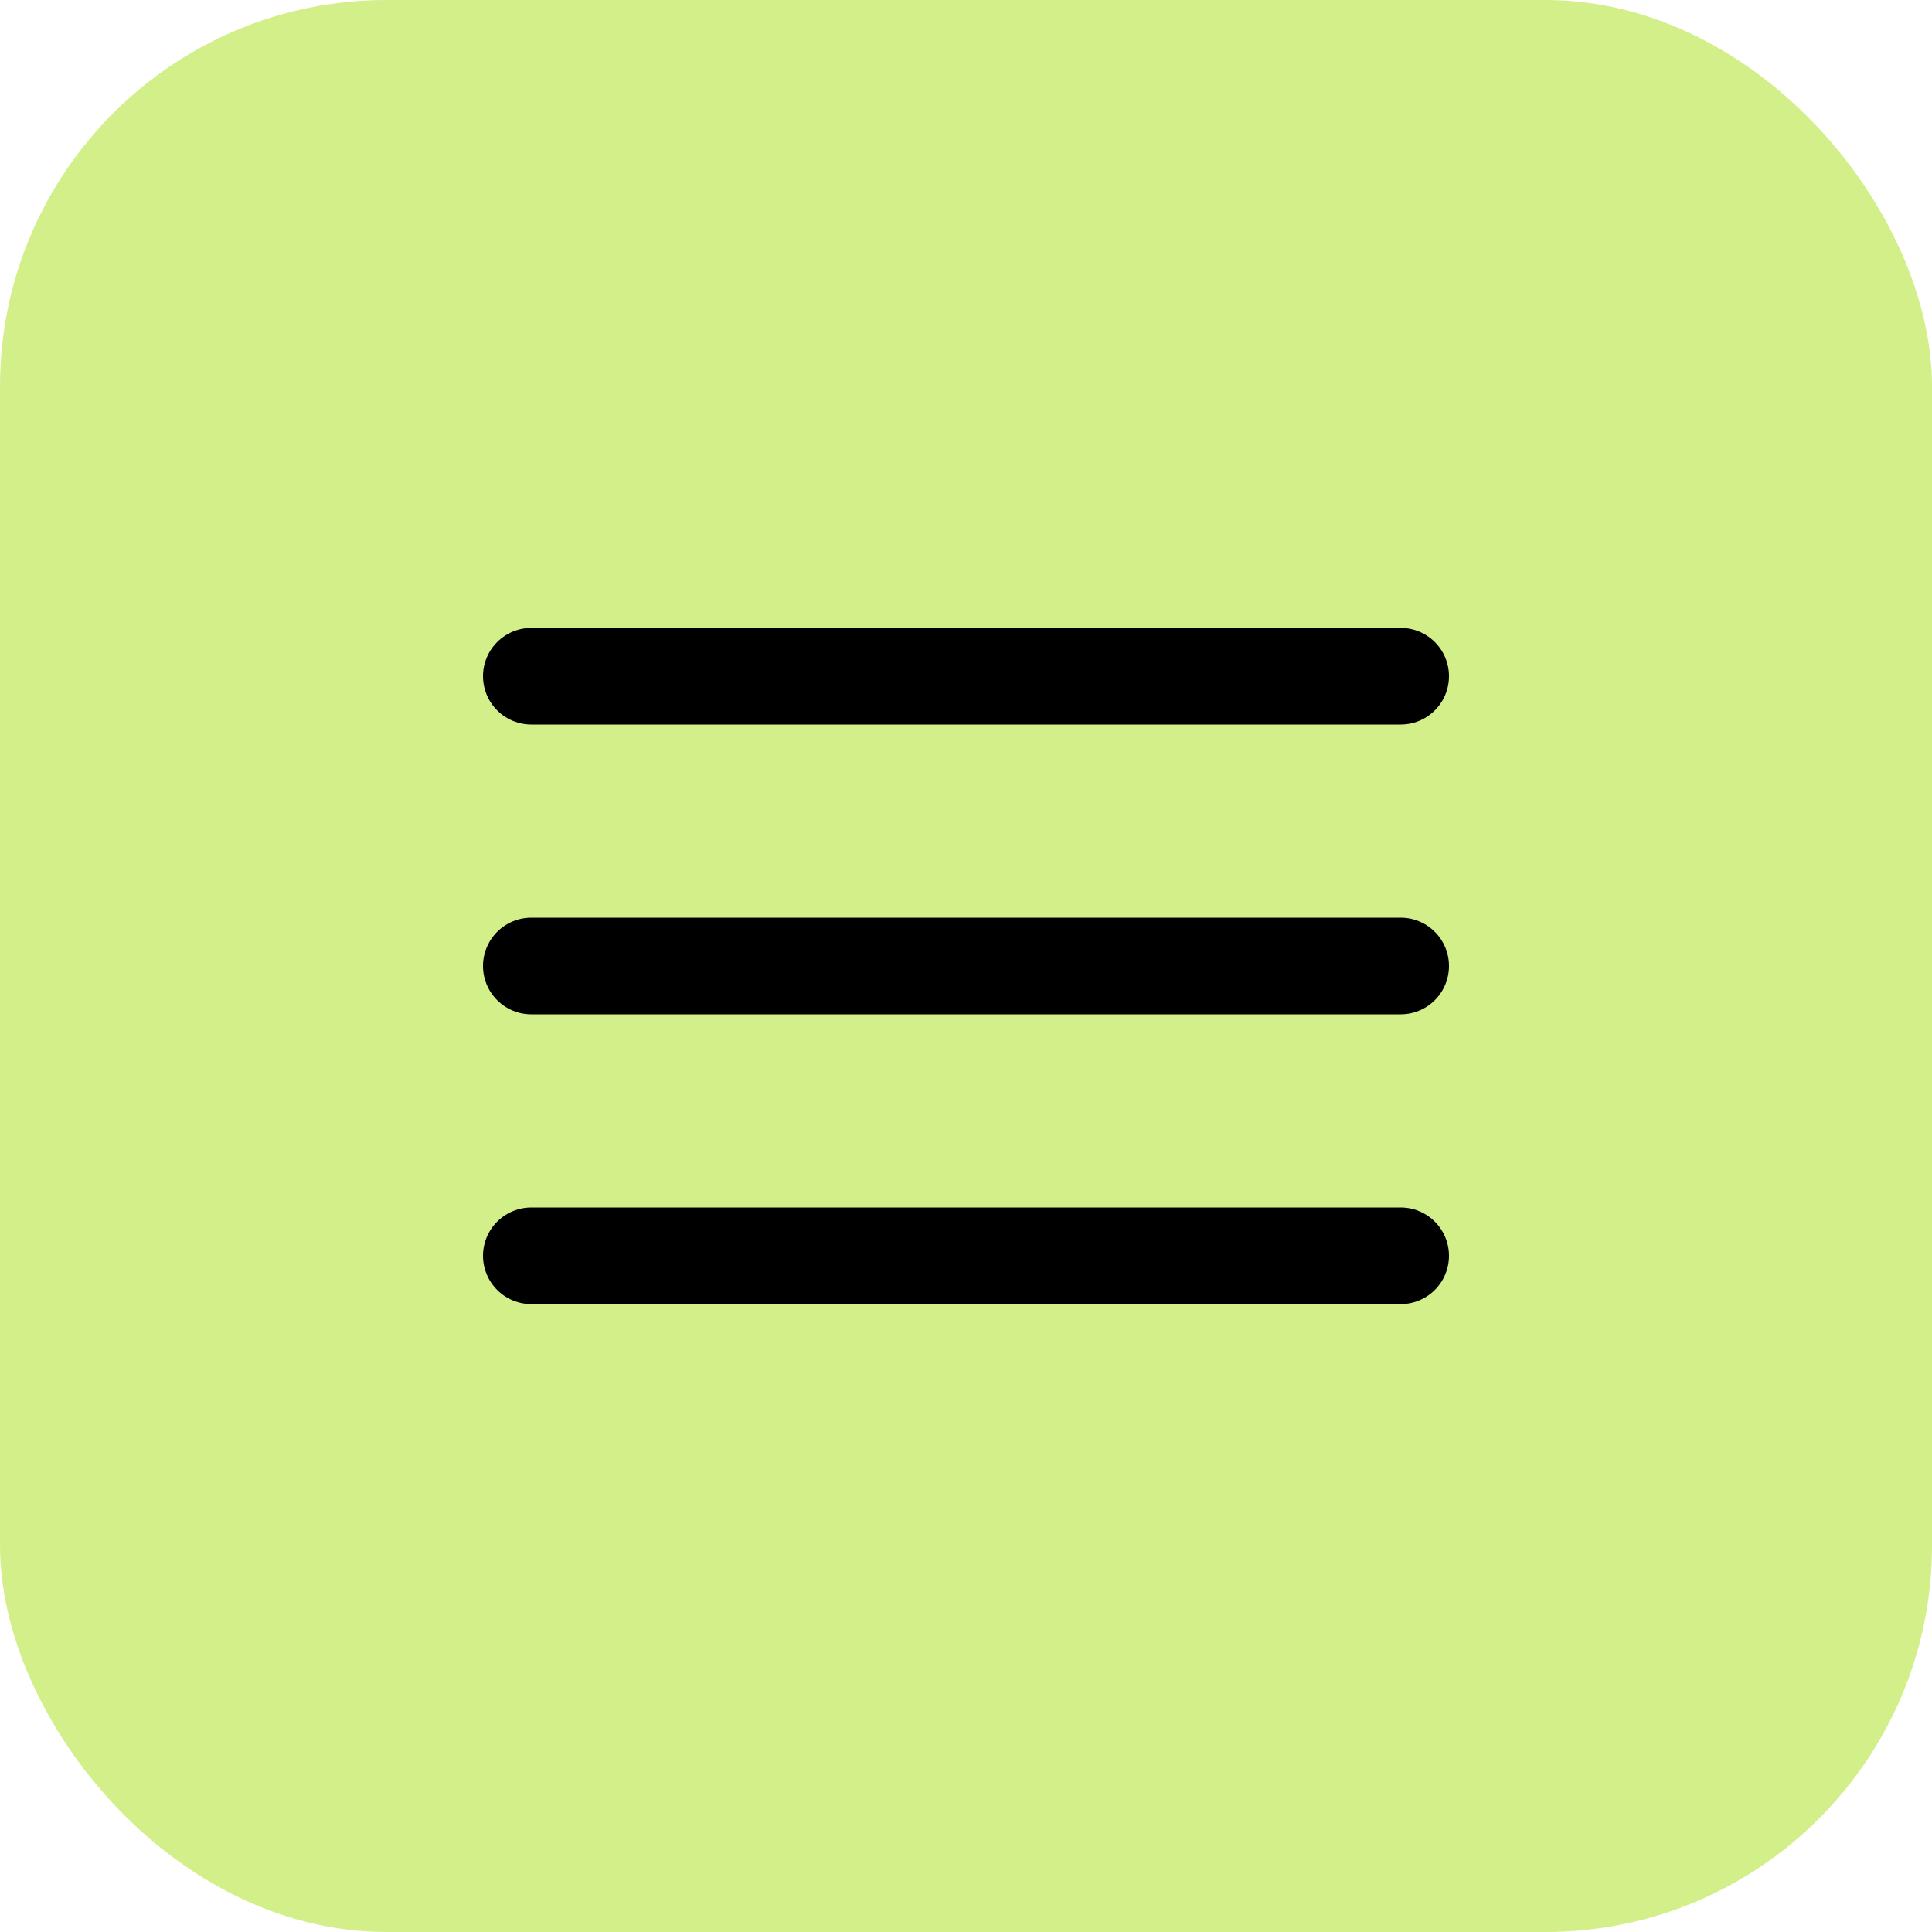
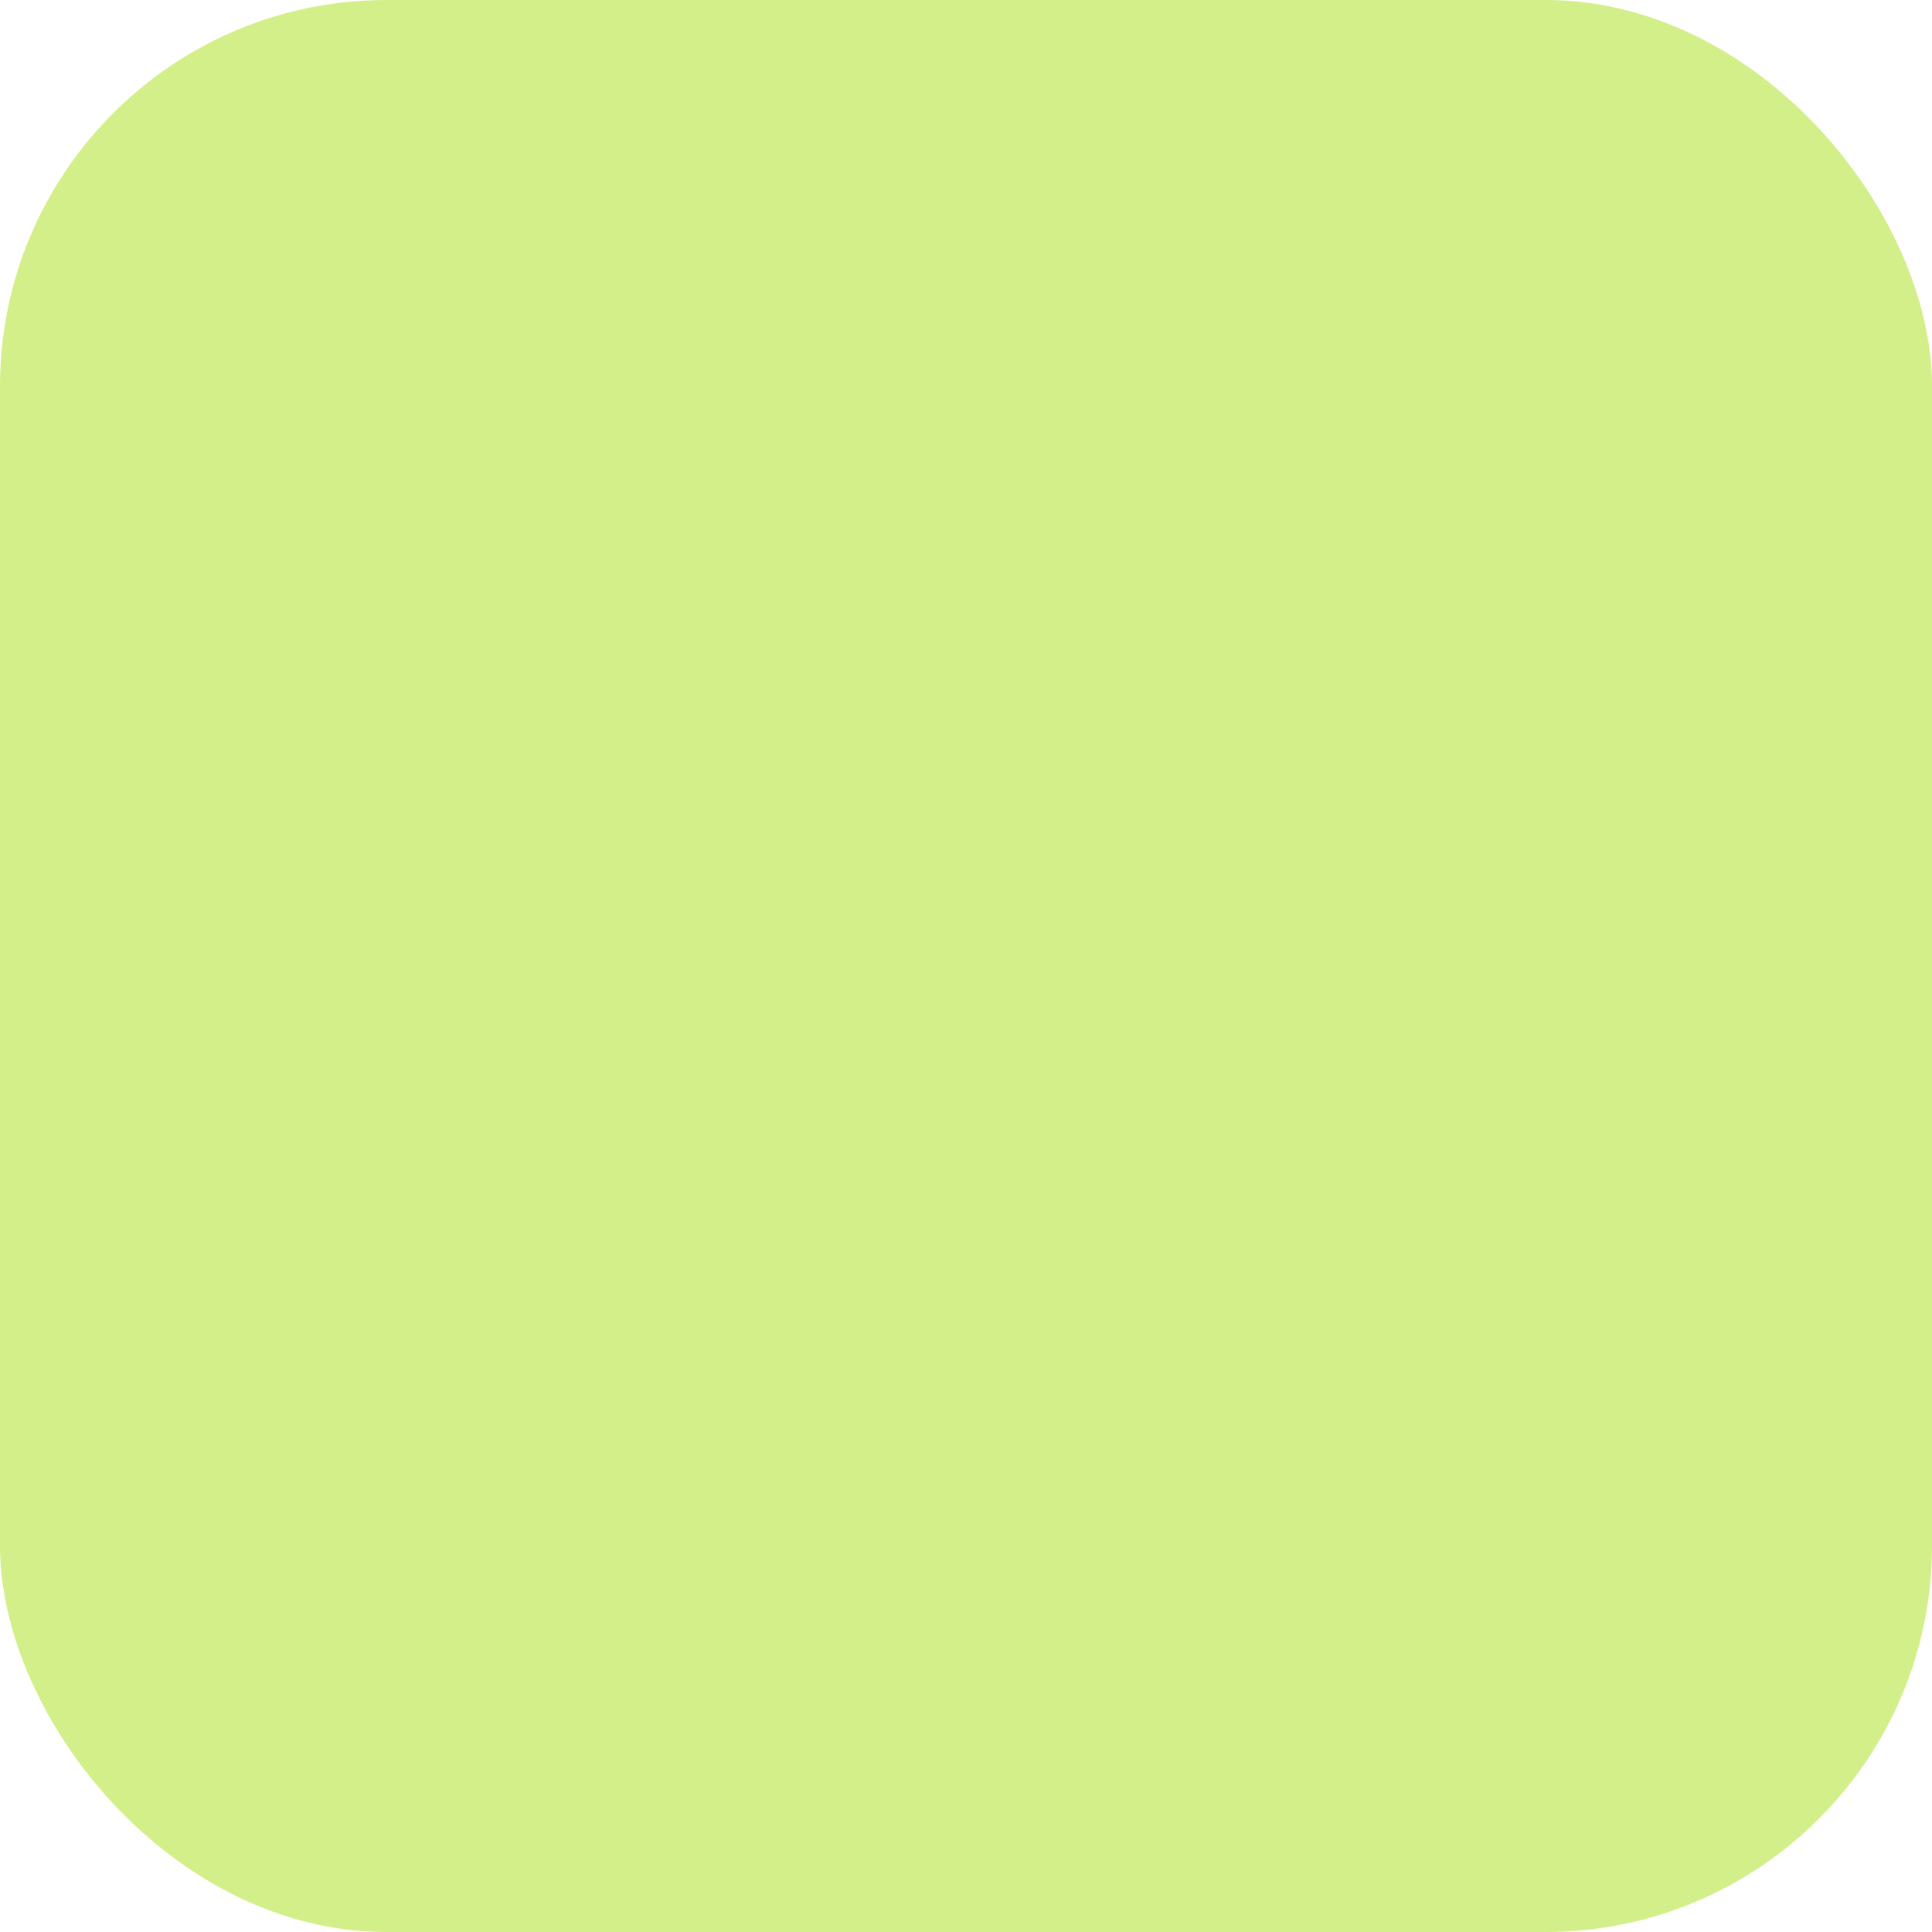
<svg xmlns="http://www.w3.org/2000/svg" width="40" height="40" viewBox="0 0 40 40" fill="none">
  <rect width="40" height="40" rx="8" fill="#D3EF89" />
-   <path d="M11 20H29M11 14H29M11 26H29" stroke="black" stroke-width="2" stroke-linecap="round" stroke-linejoin="round" />
</svg>